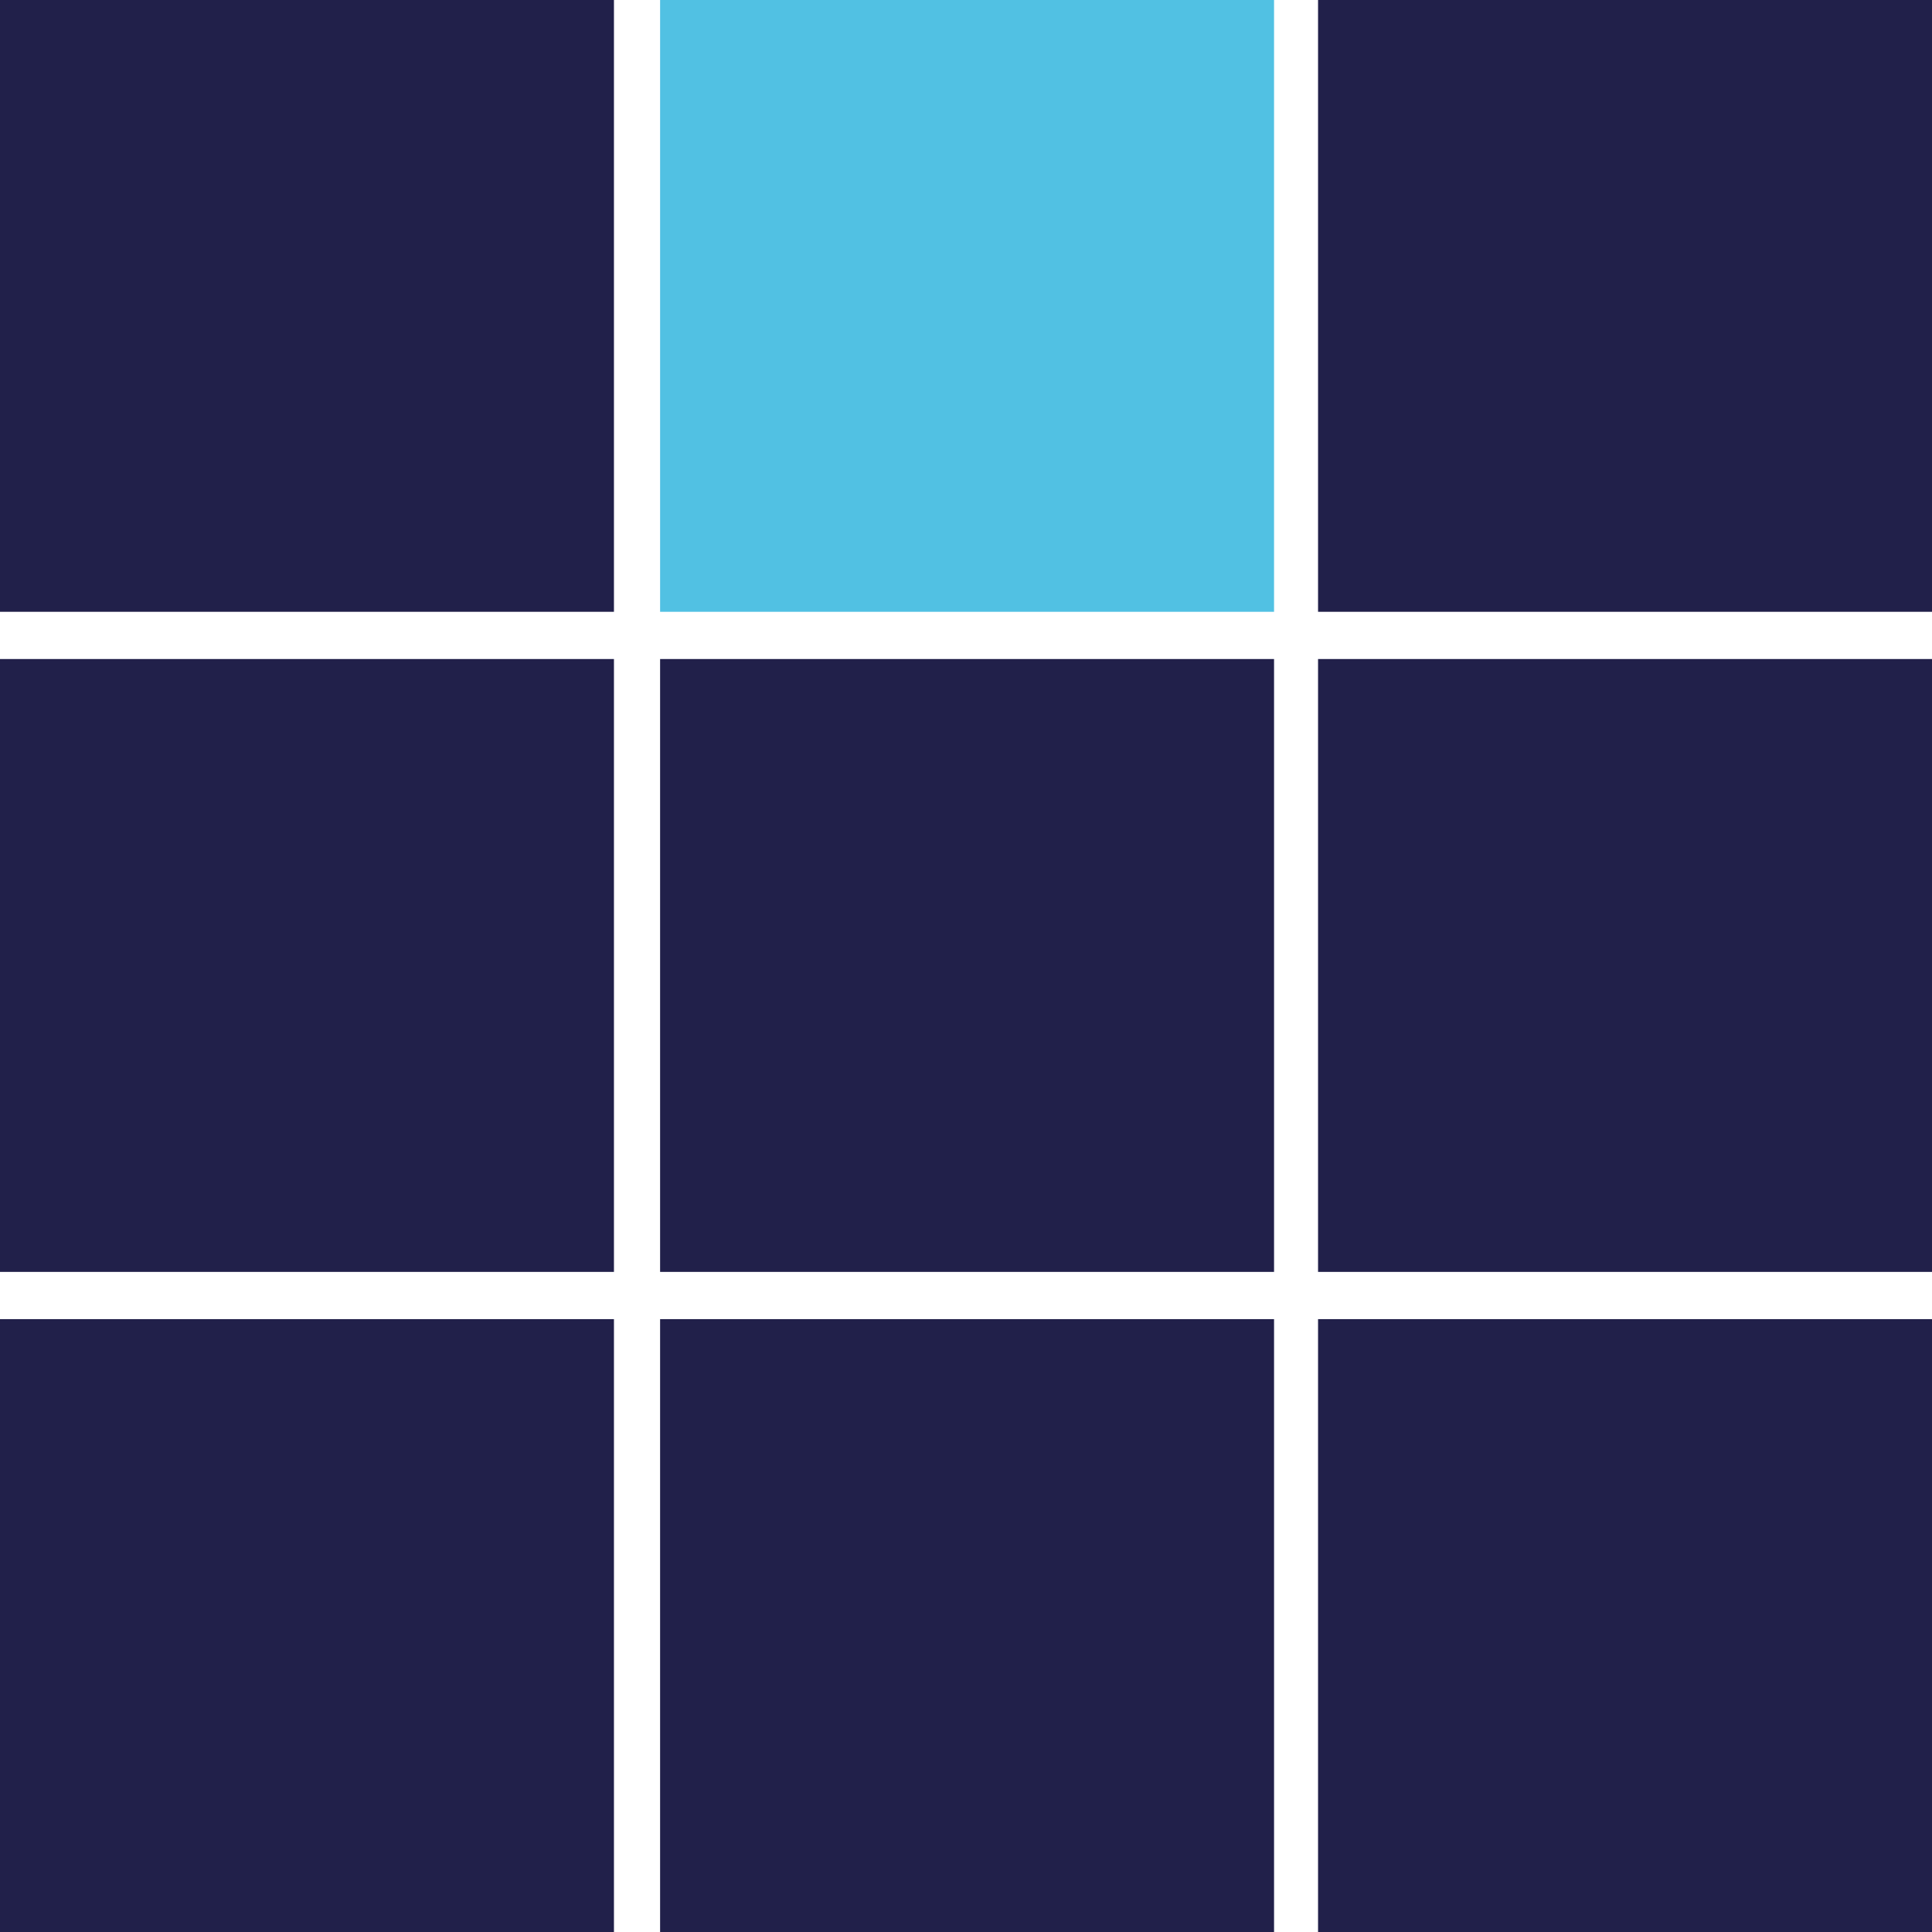
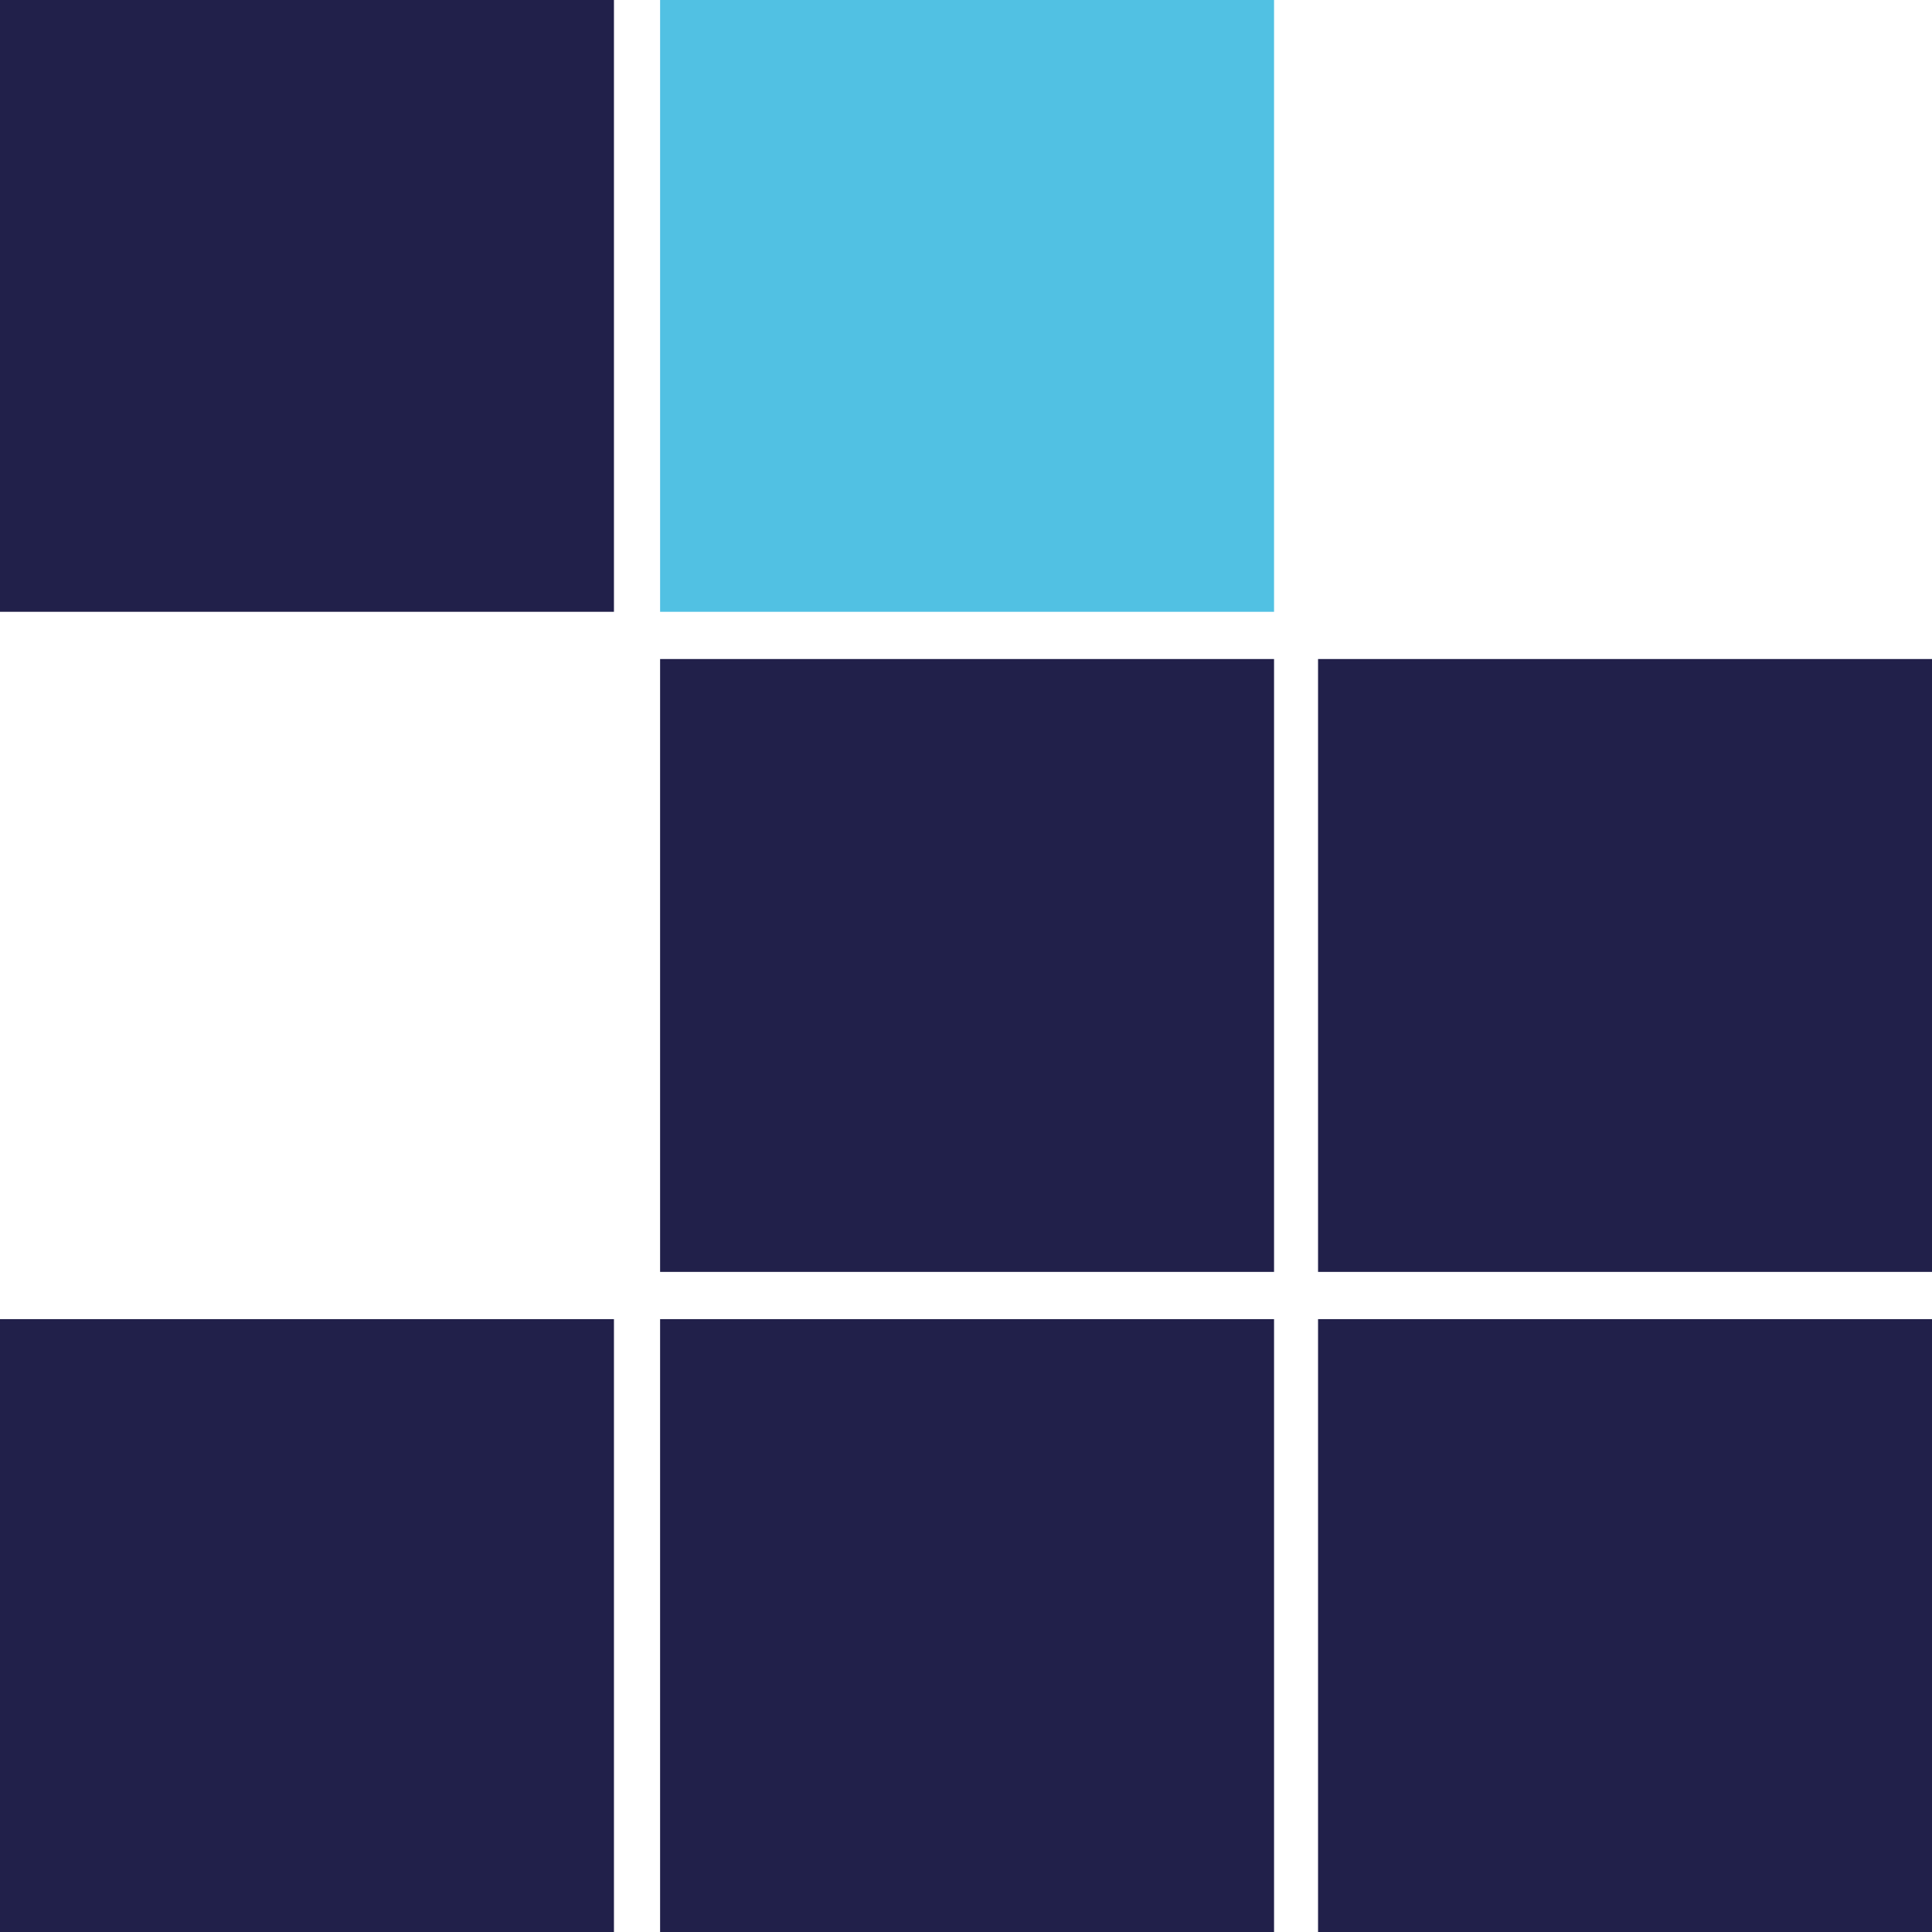
<svg xmlns="http://www.w3.org/2000/svg" id="Livello_1" data-name="Livello 1" width="18" height="18" viewBox="0 0 18 18">
  <defs>
    <style> .cls-1 { fill: #51c1e3; } .cls-1, .cls-2 { stroke-width: 0px; } .cls-2 { fill: #21204a; } </style>
  </defs>
  <path class="cls-2" d="m0,2.85v2.85h5.72V0H0v2.85h0Z" />
-   <path class="cls-2" d="m12.28,2.85v2.85h5.72V0h-5.72v2.85h0Z" />
  <path class="cls-1" d="m6.15,2.85v2.85h5.72V0h-5.72v2.85h0Z" />
-   <path class="cls-2" d="m0,9v2.85h5.72v-5.71H0v2.85h0Z" />
  <path class="cls-2" d="m6.15,9v2.85h5.72v-5.71h-5.72v2.85h0Z" />
  <path class="cls-2" d="m12.28,9v2.85h5.72v-5.71h-5.72v2.85h0Z" />
  <path class="cls-2" d="m0,15.15v2.85h5.72v-5.71H0v2.85h0Z" />
  <path class="cls-2" d="m6.15,15.15v2.85h5.72v-5.71h-5.72v2.85h0Z" />
  <path class="cls-2" d="m12.28,15.15v2.85h5.72v-5.71h-5.72v2.85h0Z" />
</svg>